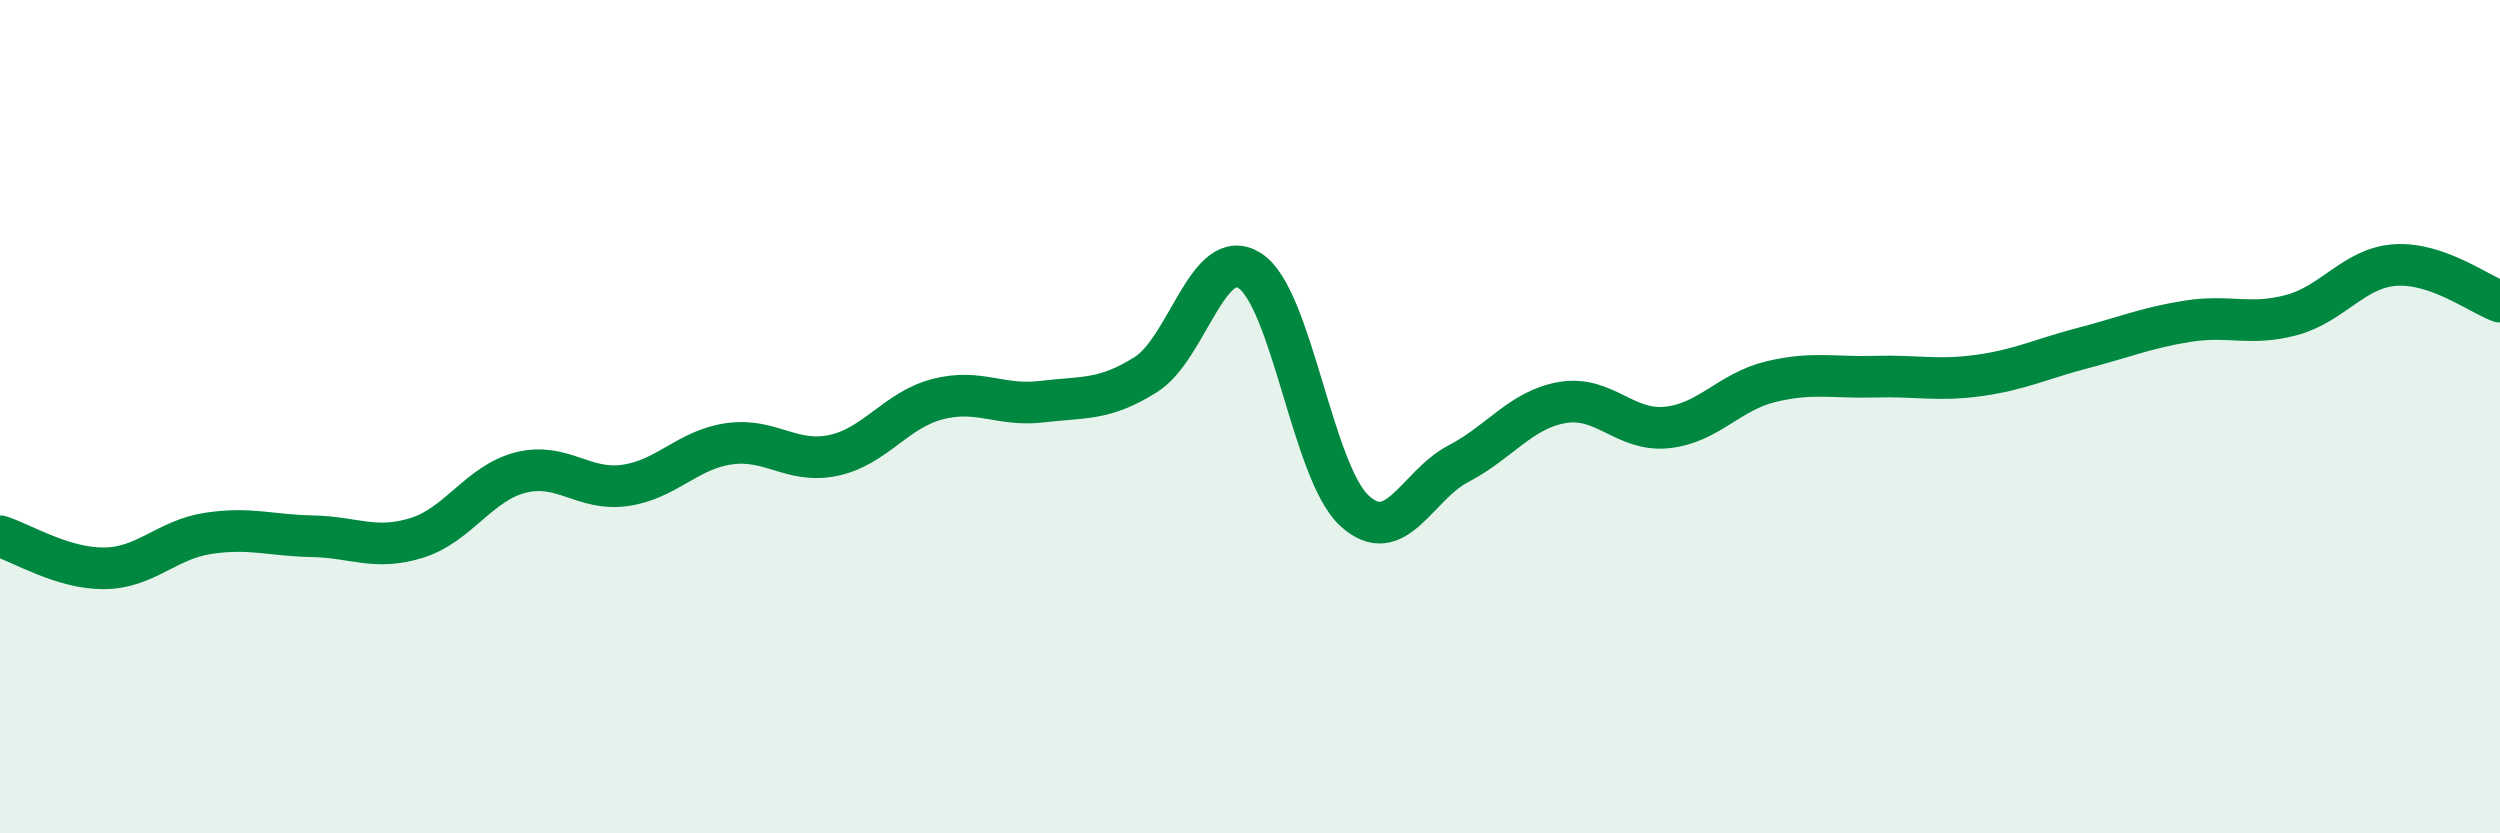
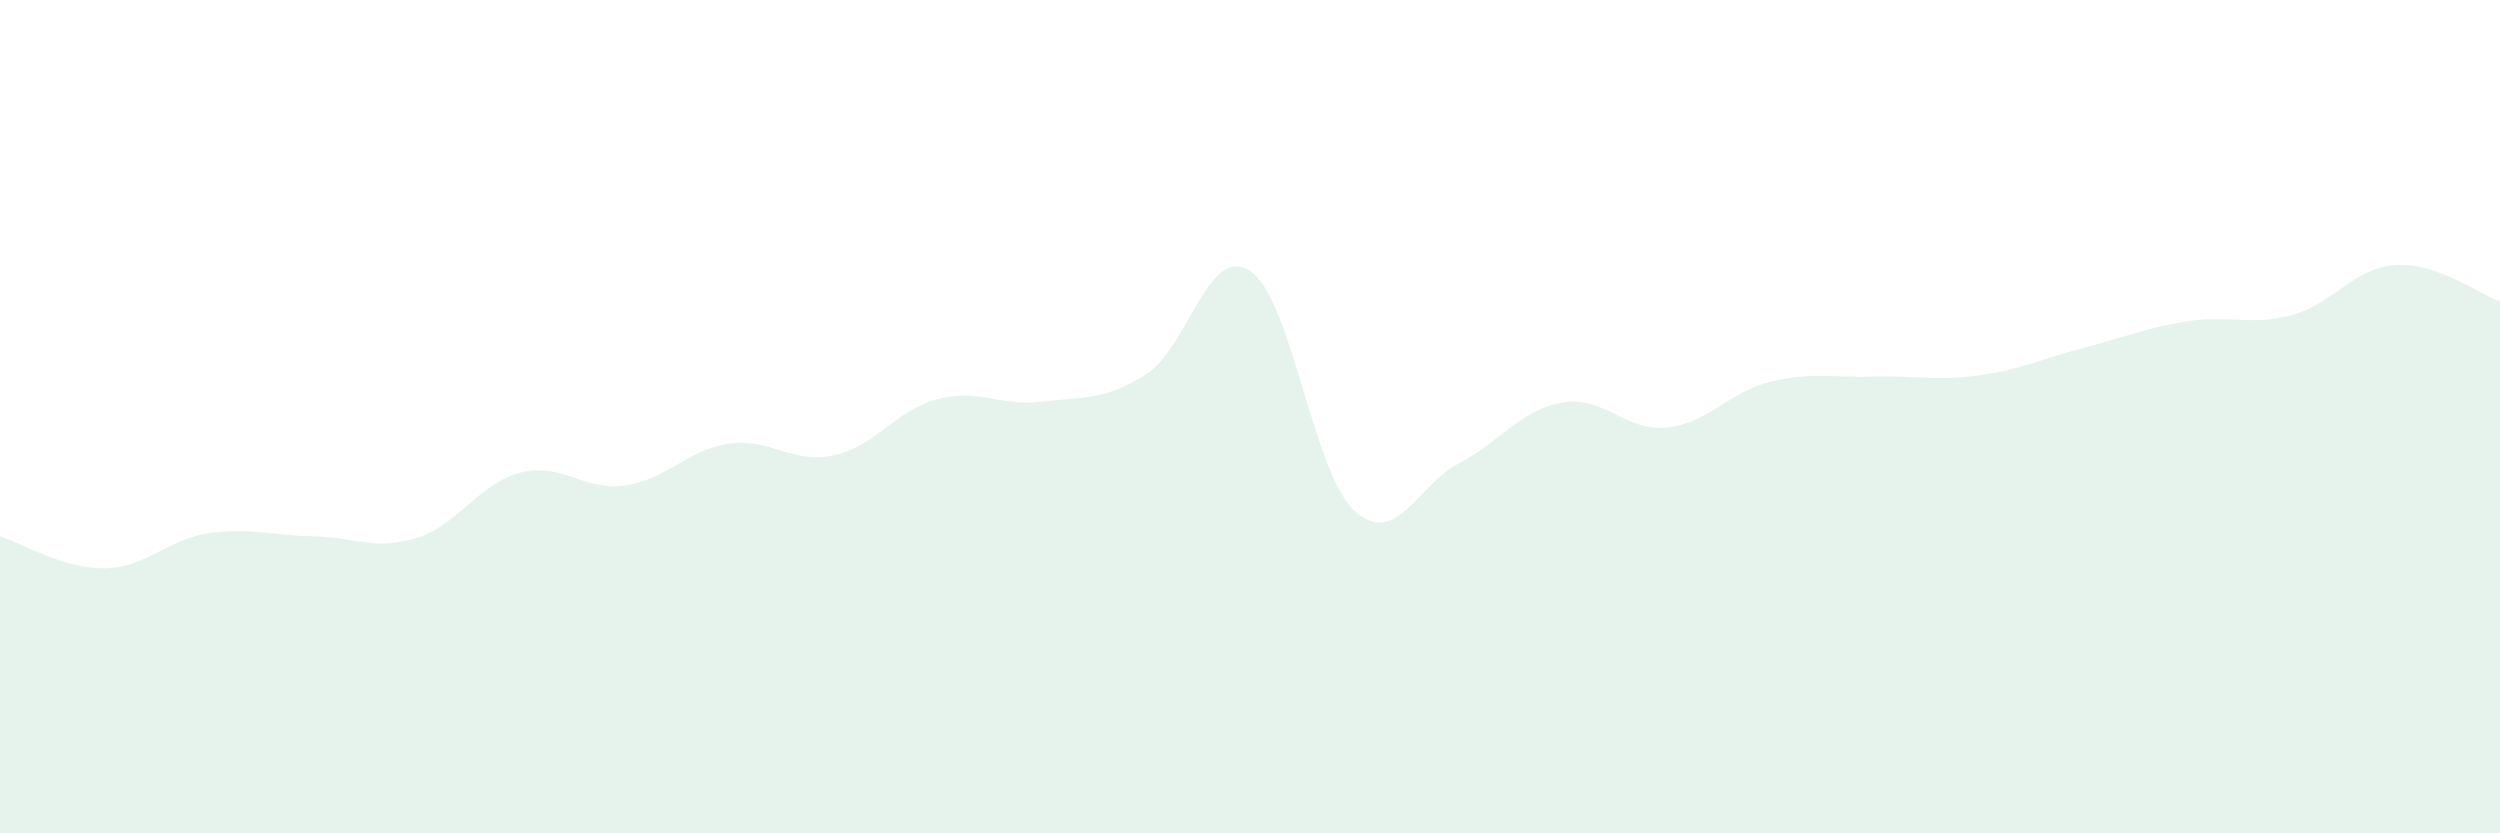
<svg xmlns="http://www.w3.org/2000/svg" width="60" height="20" viewBox="0 0 60 20">
  <path d="M 0,12.87 C 0.5,13.02 1.5,13.65 2.5,13.64 C 3.5,13.63 4,12.95 5,12.8 C 6,12.65 6.5,12.85 7.5,12.87 C 8.5,12.89 9,13.22 10,12.91 C 11,12.6 11.5,11.59 12.5,11.34 C 13.5,11.09 14,11.79 15,11.65 C 16,11.51 16.5,10.79 17.5,10.65 C 18.5,10.51 19,11.14 20,10.93 C 21,10.72 21.5,9.84 22.5,9.58 C 23.5,9.32 24,9.76 25,9.64 C 26,9.52 26.5,9.62 27.5,8.99 C 28.5,8.36 29,5.85 30,6.5 C 31,7.15 31.5,11.32 32.5,12.25 C 33.5,13.18 34,11.65 35,11.13 C 36,10.61 36.5,9.83 37.5,9.66 C 38.5,9.49 39,10.36 40,10.26 C 41,10.16 41.5,9.4 42.5,9.16 C 43.5,8.92 44,9.07 45,9.04 C 46,9.01 46.5,9.15 47.5,9.01 C 48.5,8.87 49,8.61 50,8.35 C 51,8.09 51.5,7.87 52.5,7.71 C 53.5,7.55 54,7.83 55,7.56 C 56,7.29 56.5,6.42 57.5,6.36 C 58.5,6.3 59.5,7.06 60,7.24L60 20L0 20Z" fill="#008740" opacity="0.1" stroke-linecap="round" stroke-linejoin="round" />
-   <path d="M 0,12.87 C 0.5,13.02 1.5,13.65 2.5,13.64 C 3.5,13.63 4,12.95 5,12.8 C 6,12.65 6.5,12.85 7.5,12.87 C 8.5,12.89 9,13.22 10,12.91 C 11,12.6 11.5,11.59 12.5,11.34 C 13.5,11.09 14,11.79 15,11.65 C 16,11.51 16.5,10.79 17.5,10.65 C 18.5,10.51 19,11.14 20,10.93 C 21,10.72 21.5,9.84 22.5,9.58 C 23.5,9.32 24,9.76 25,9.64 C 26,9.52 26.5,9.62 27.5,8.99 C 28.5,8.36 29,5.85 30,6.5 C 31,7.15 31.5,11.32 32.5,12.25 C 33.5,13.18 34,11.65 35,11.13 C 36,10.61 36.5,9.83 37.5,9.66 C 38.5,9.49 39,10.36 40,10.26 C 41,10.16 41.5,9.4 42.5,9.16 C 43.5,8.92 44,9.07 45,9.04 C 46,9.01 46.5,9.15 47.5,9.01 C 48.5,8.87 49,8.61 50,8.35 C 51,8.09 51.5,7.87 52.5,7.71 C 53.5,7.55 54,7.83 55,7.56 C 56,7.29 56.5,6.42 57.5,6.36 C 58.5,6.3 59.5,7.06 60,7.24" stroke="#008740" stroke-width="1" fill="none" stroke-linecap="round" stroke-linejoin="round" />
</svg>